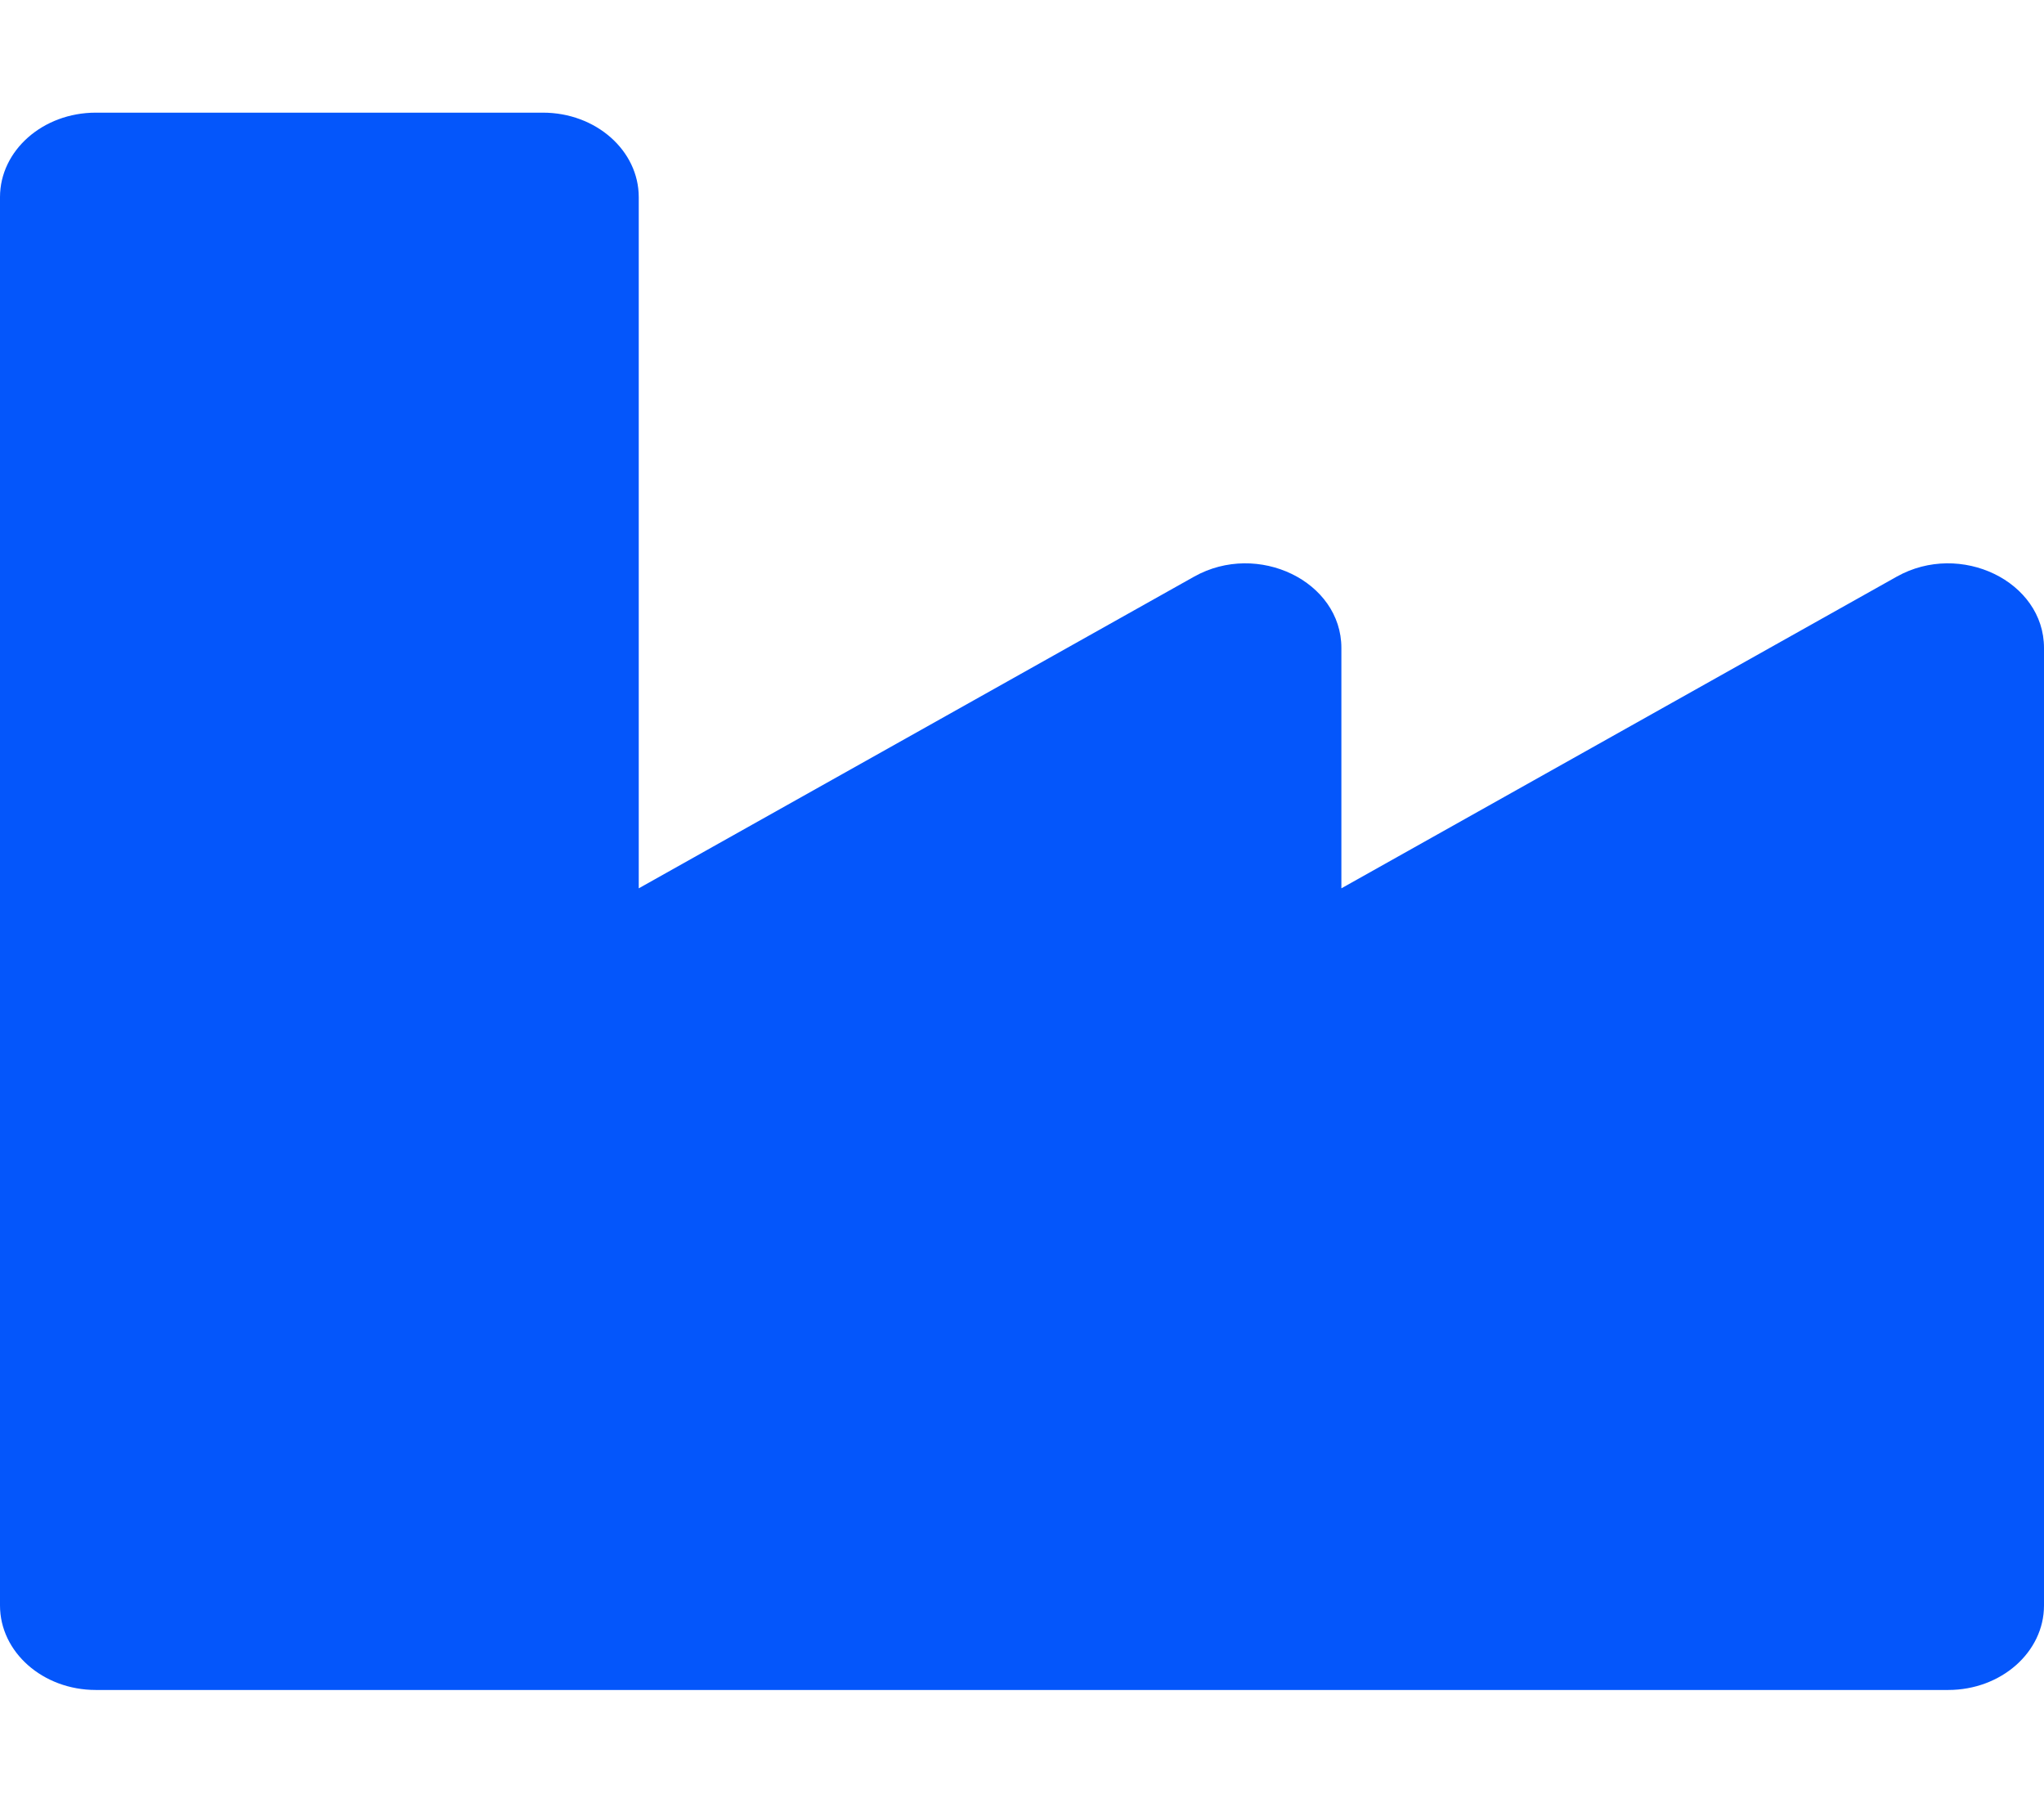
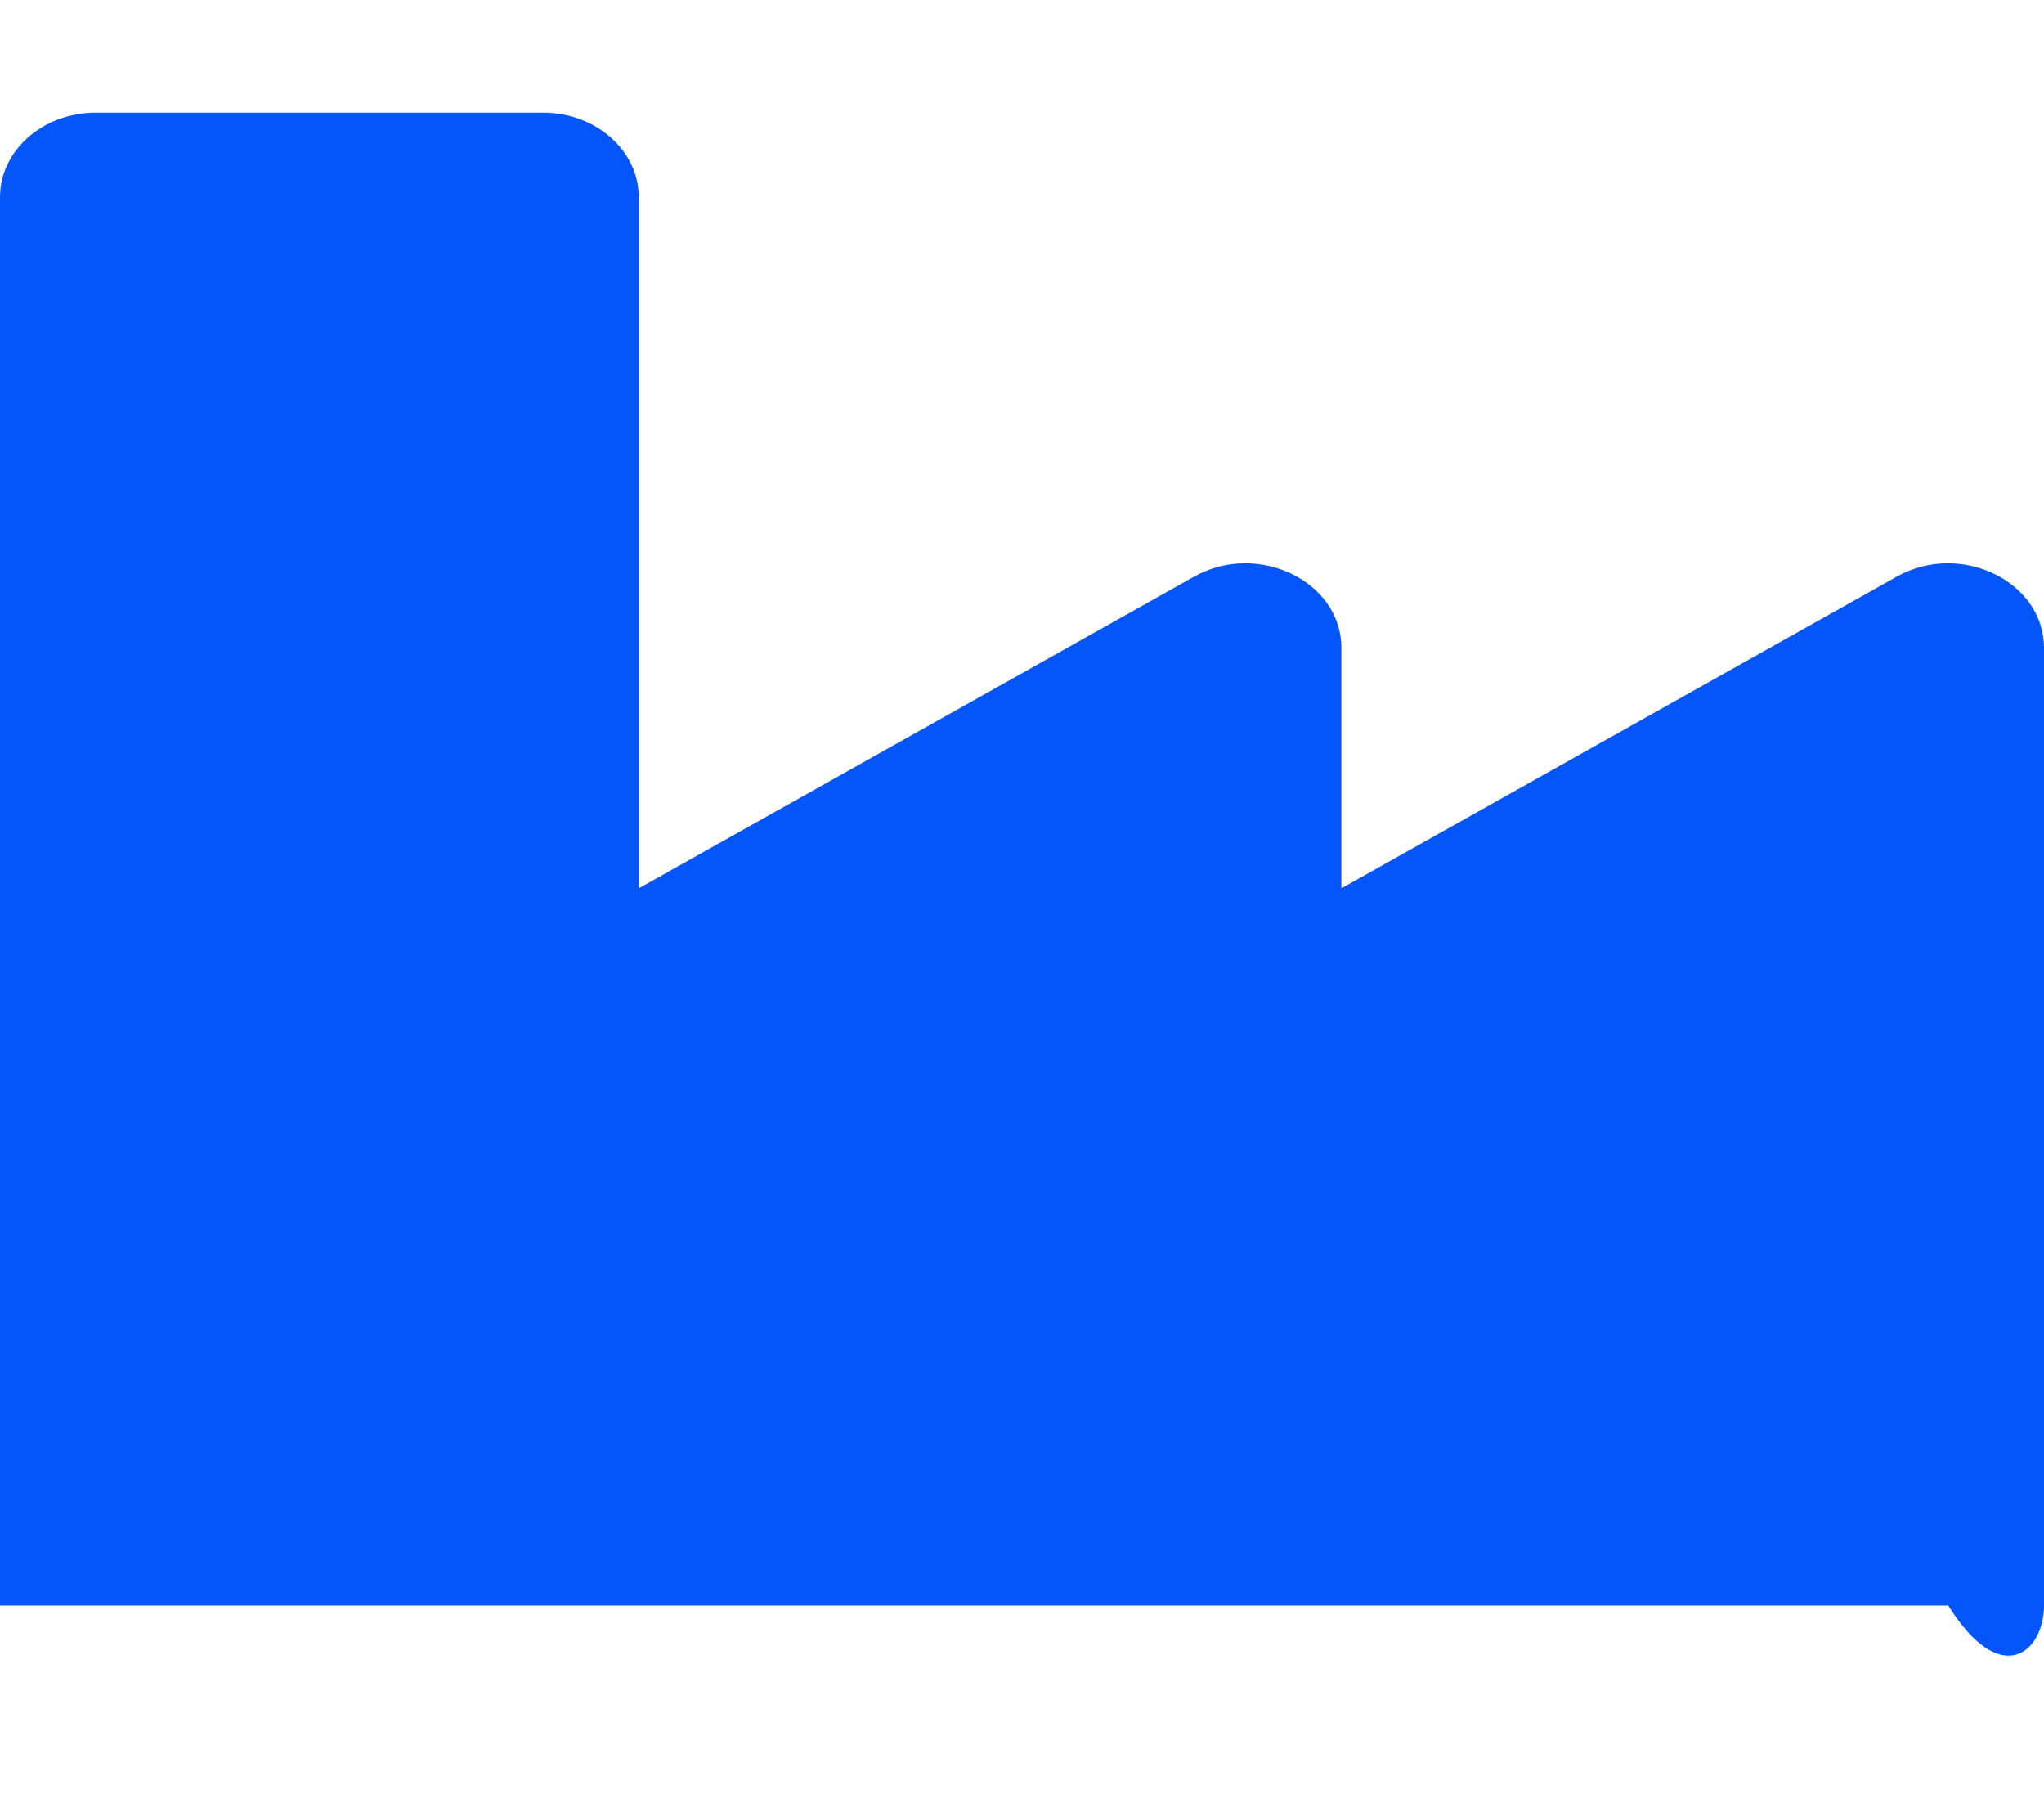
<svg xmlns="http://www.w3.org/2000/svg" width="110" height="97" viewBox="0 0 110 97" fill="none">
-   <path d="M102.075 31.029L72.188 47.801V34.865C72.188 31.281 67.691 29.106 64.263 31.029L34.375 47.801V10.609C34.375 8.098 32.066 6.062 29.219 6.062H5.156C2.308 6.062 0 8.098 0 10.609V86.391C0 88.902 2.308 90.938 5.156 90.938H104.844C107.692 90.938 110 88.902 110 86.391V34.865C110 31.281 105.503 29.106 102.075 31.029Z" fill="#0456FB" />
+   <path d="M102.075 31.029L72.188 47.801V34.865C72.188 31.281 67.691 29.106 64.263 31.029L34.375 47.801V10.609C34.375 8.098 32.066 6.062 29.219 6.062H5.156C2.308 6.062 0 8.098 0 10.609V86.391H104.844C107.692 90.938 110 88.902 110 86.391V34.865C110 31.281 105.503 29.106 102.075 31.029Z" fill="#0456FB" />
</svg>